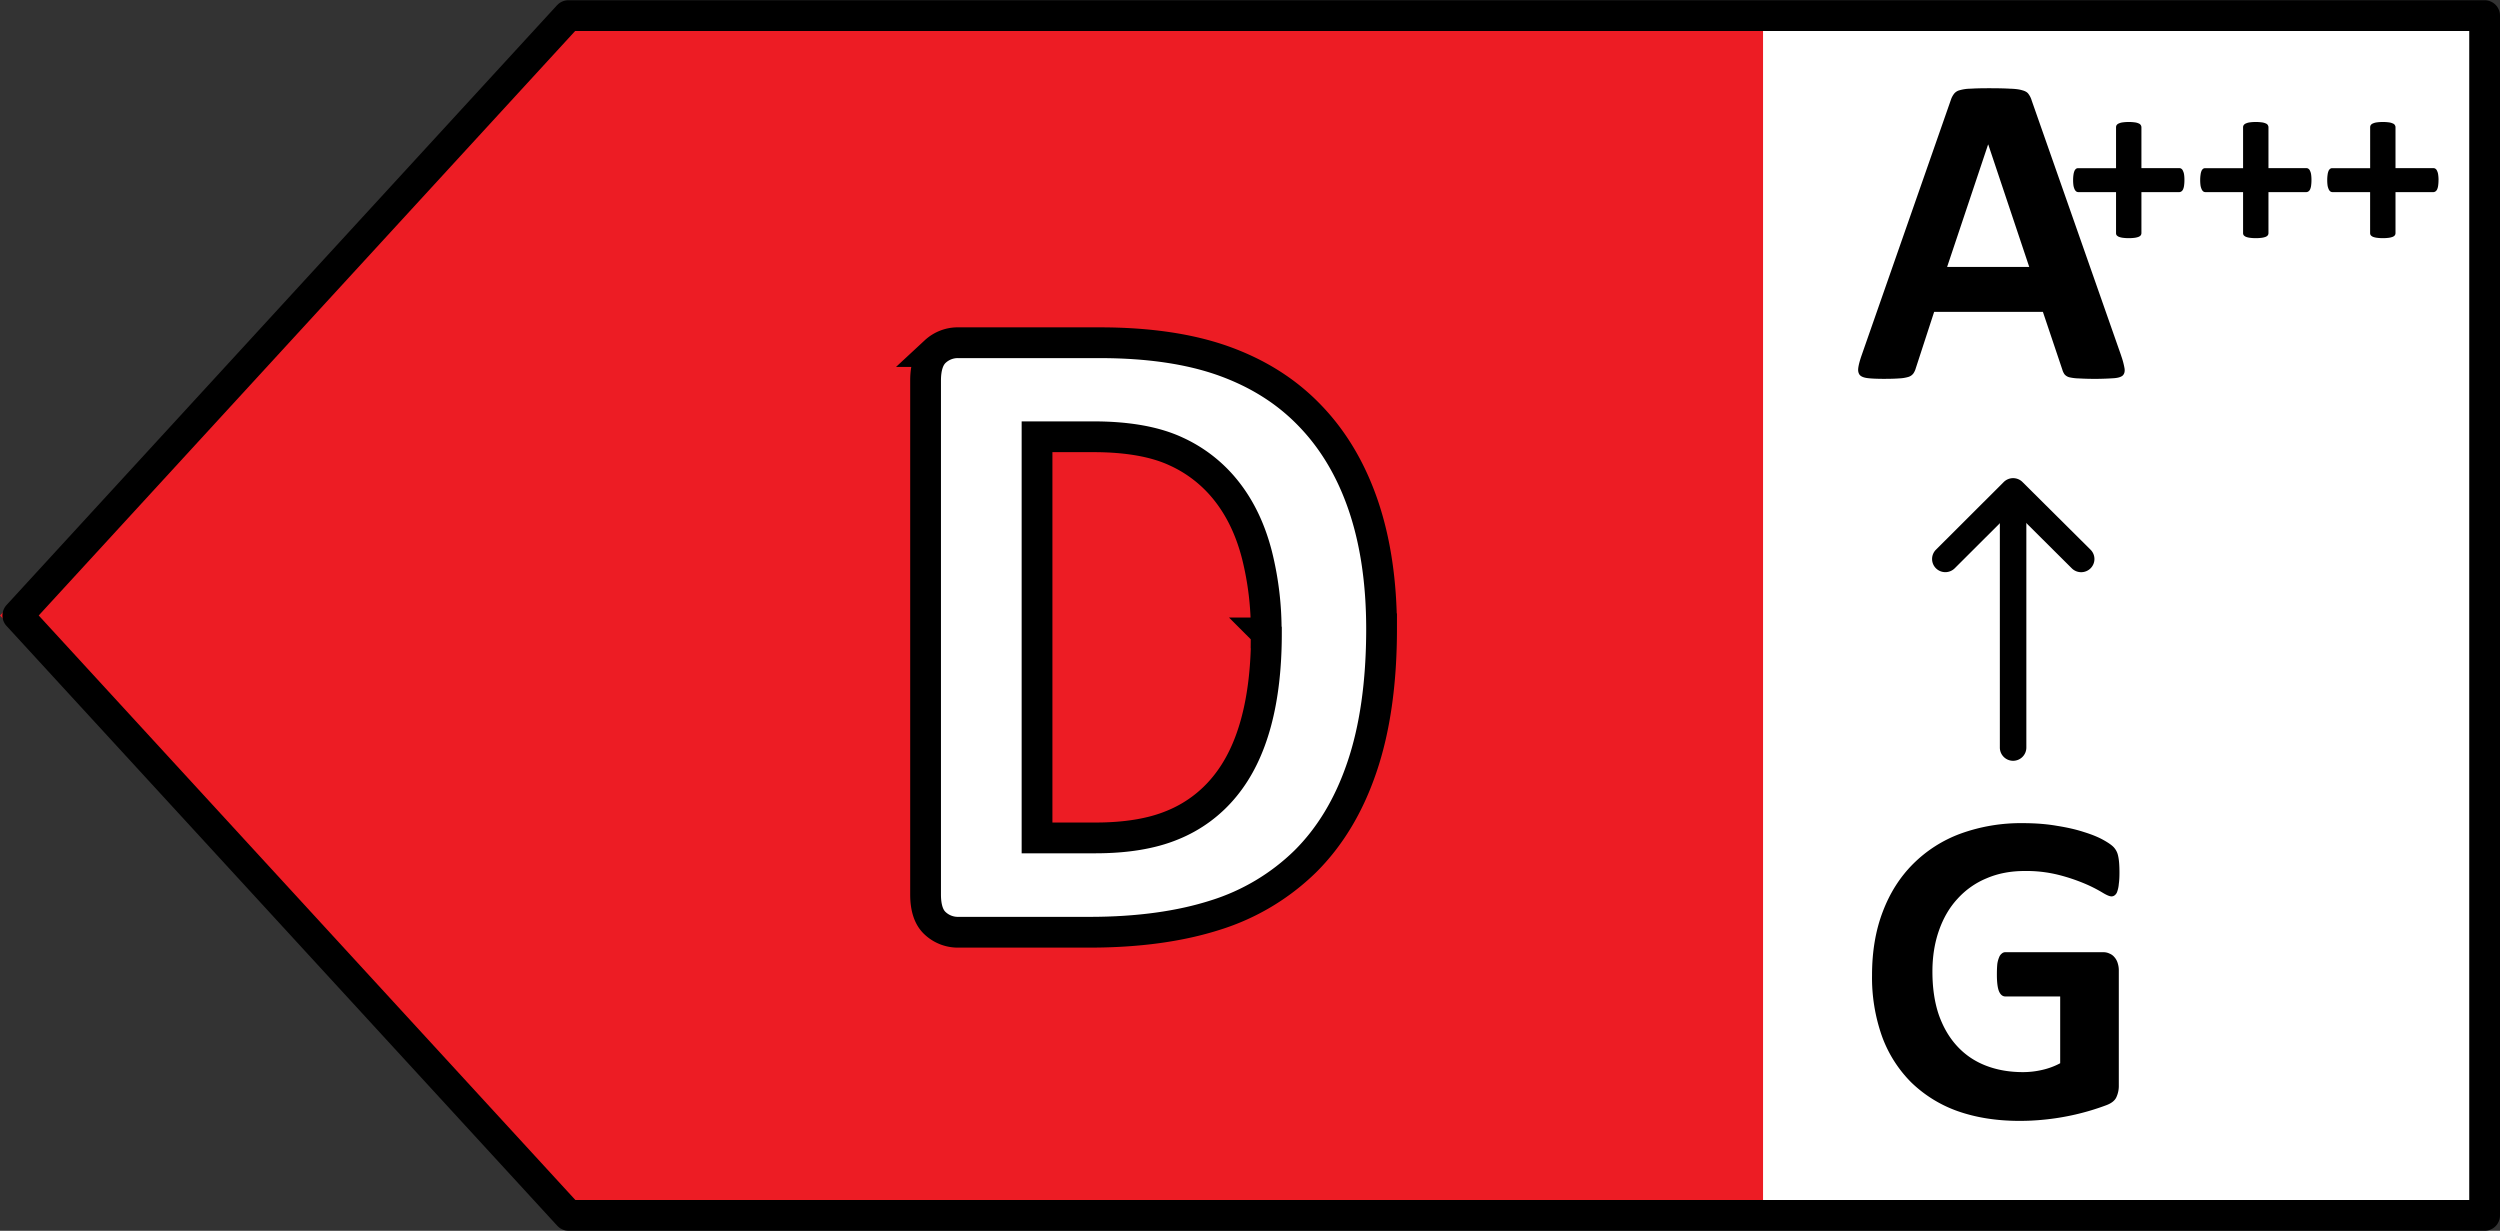
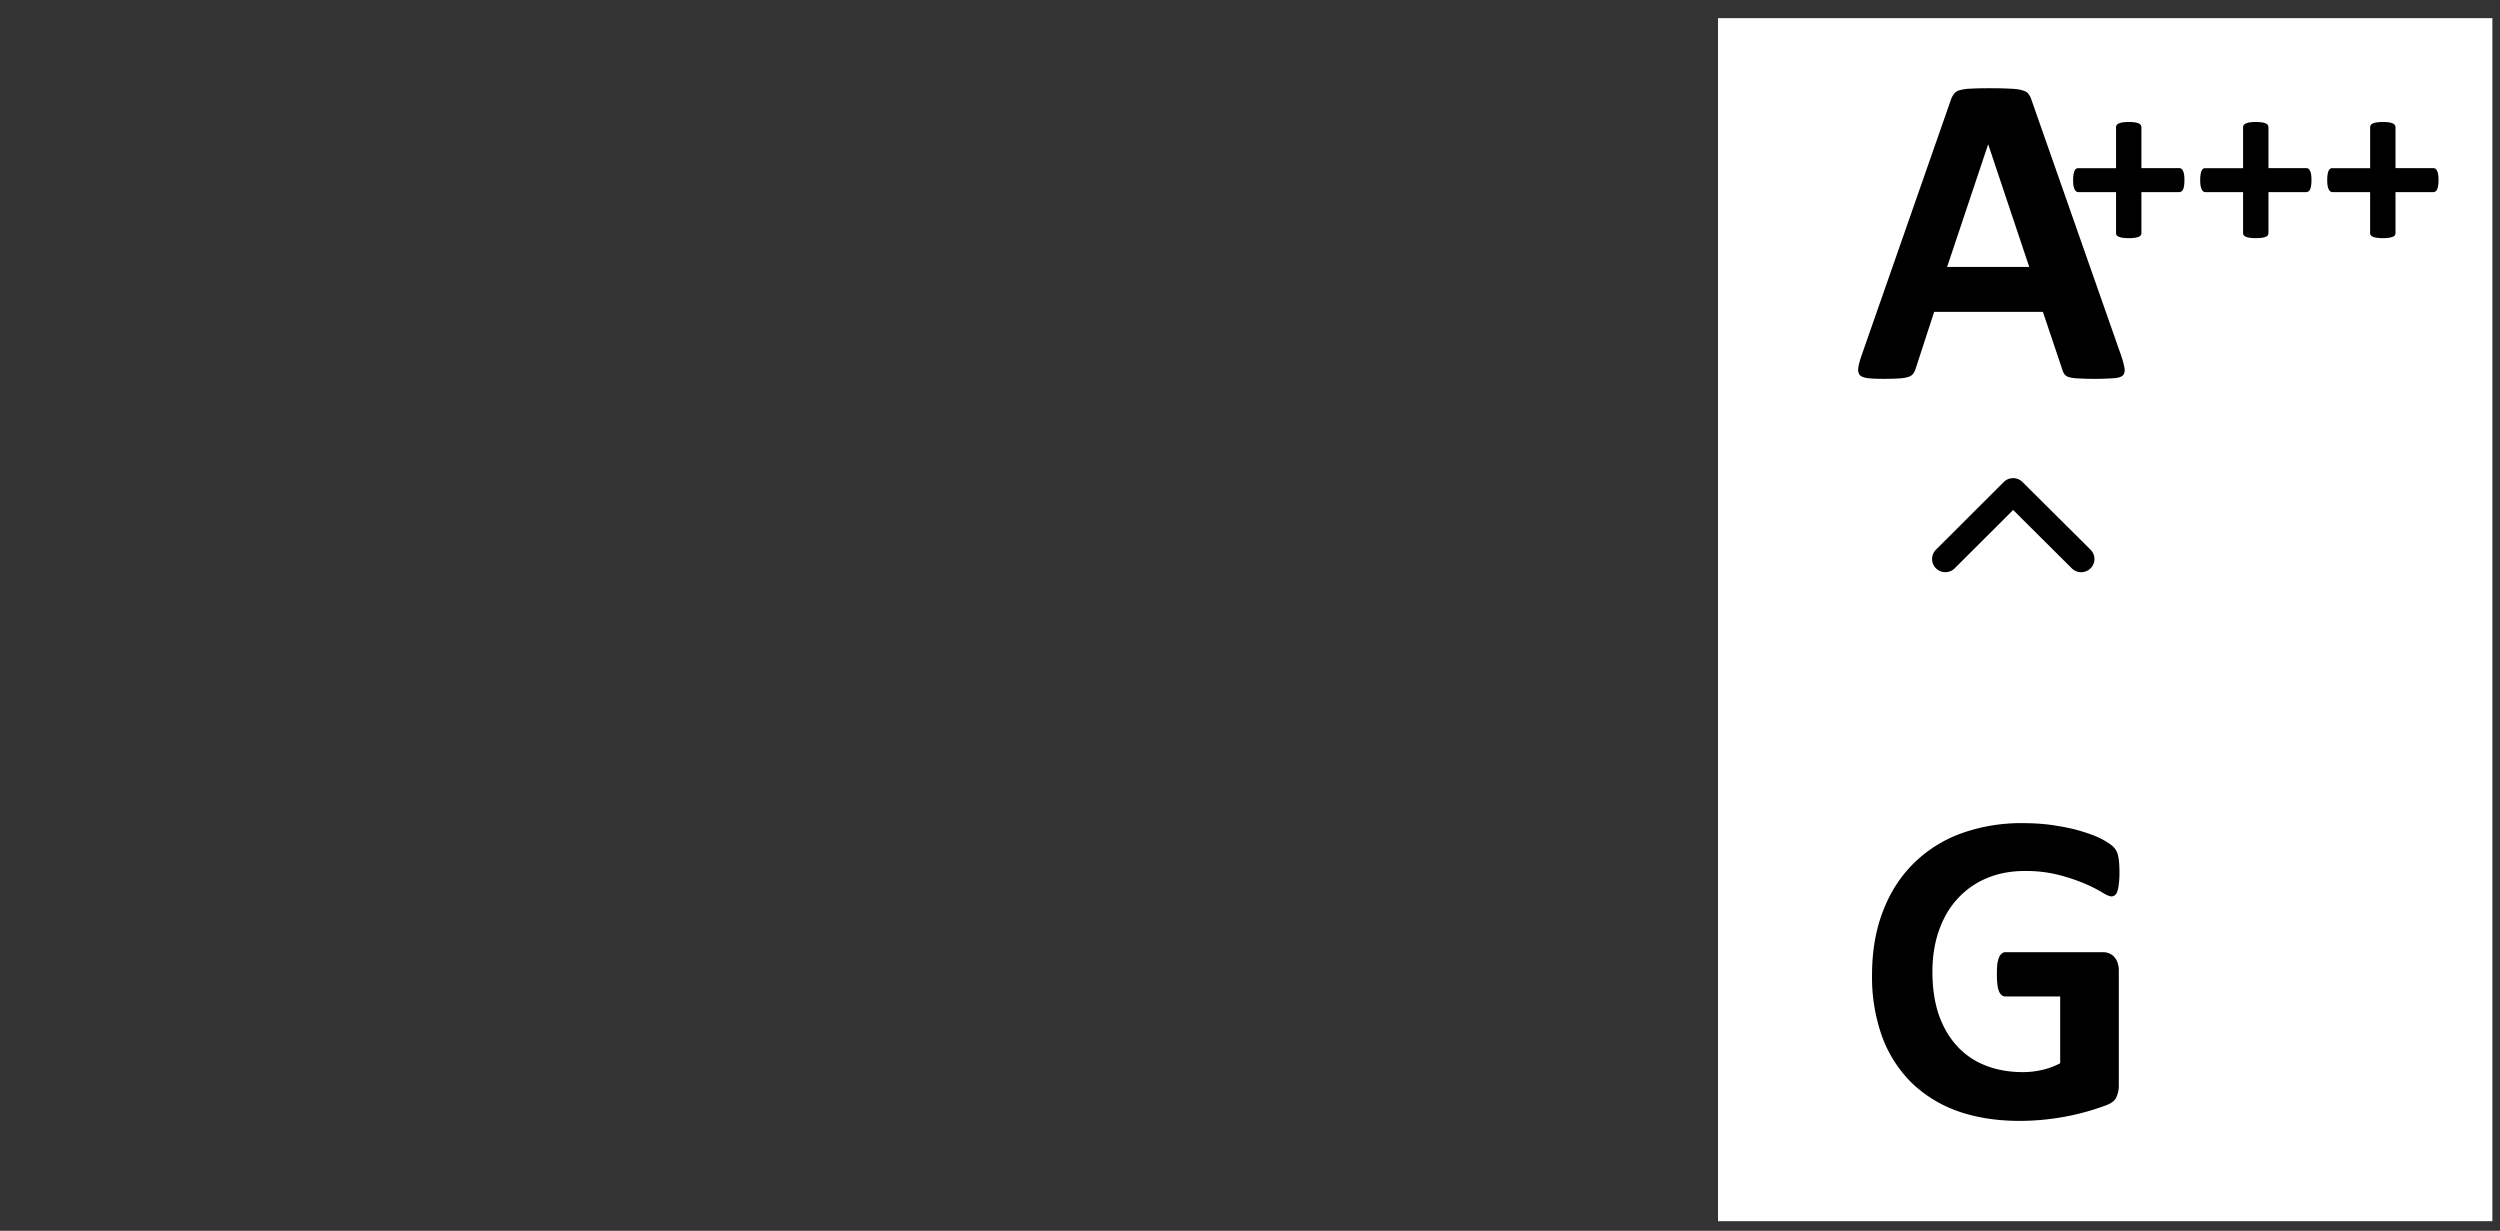
<svg xmlns="http://www.w3.org/2000/svg" width="65" height="32" fill="none" viewBox="0 0 65 32">
  <rect x="0" y="0" width="65" height="32" fill="#333333" stroke="none" />
  <g clip-path="url(#a)">
    <path fill="#fff" d="M64.8.472H44.668v31.279h20.134V.472Z" />
-     <path fill="#ED1C24" d="M14.35.498 0 16.003l14.35 15.505h31.489V.498h-31.49Z" />
-     <path fill="#fff" stroke="#000" stroke-miterlimit="10" stroke-width=".8" d="M35.921 16.348c0 1.404-.173 2.61-.514 3.607-.34 1.002-.835 1.812-1.472 2.444a5.813 5.813 0 0 1-2.332 1.392c-.913.293-2.005.447-3.271.447h-3.406a.863.863 0 0 1-.61-.23c-.168-.153-.251-.402-.251-.753V9.895c0-.345.083-.6.25-.754a.863.863 0 0 1 .61-.23h3.664c1.272 0 2.352.16 3.239.479.886.32 1.632.791 2.236 1.423.604.626 1.067 1.405 1.382 2.33.315.926.475 1.998.475 3.211v-.006Zm-3 .108a8.04 8.04 0 0 0-.239-2.023c-.16-.626-.411-1.168-.758-1.621a3.52 3.52 0 0 0-1.343-1.073c-.546-.255-1.266-.383-2.153-.383h-1.465v10.43h1.51c.797 0 1.465-.108 2.005-.331a3.381 3.381 0 0 0 1.362-1.003c.367-.447.637-1.002.817-1.666.18-.664.27-1.436.27-2.323l-.007-.007Z" />
-     <path fill="#000" fill-rule="evenodd" d="M52.341 12.464c.19 0 .344.153.344.342v6.63a.343.343 0 0 1-.689 0v-6.63c0-.189.155-.342.345-.342Z" clip-rule="evenodd" />
    <path fill="#000" fill-rule="evenodd" d="M52.34 12.432c.092 0 .18.036.244.1l1.77 1.76a.341.341 0 0 1 0 .485.346.346 0 0 1-.487 0l-1.525-1.518-1.52 1.517a.346.346 0 0 1-.487 0 .341.341 0 0 1-.001-.483l1.763-1.76a.346.346 0 0 1 .244-.101Z" clip-rule="evenodd" />
    <path fill="#000" d="M55.106 22.692c0 .112-.005.208-.017.29a.763.763 0 0 1-.04.196.191.191 0 0 1-.065.098.132.132 0 0 1-.087.03c-.05 0-.132-.036-.244-.105a3.648 3.648 0 0 0-.448-.226 4.797 4.797 0 0 0-.67-.225 3.438 3.438 0 0 0-.895-.104c-.365 0-.694.063-.989.19a2.095 2.095 0 0 0-.756.533c-.21.227-.37.503-.483.827-.112.32-.169.675-.169 1.064 0 .428.056.806.169 1.134.116.324.277.596.483.816.205.22.452.386.739.497.29.112.61.168.96.168.17 0 .339-.019.505-.058.167-.038.322-.096.466-.173v-1.736H52.14c-.07 0-.124-.042-.163-.127-.039-.089-.058-.237-.058-.445 0-.108.004-.199.011-.272a.69.69 0 0 1 .047-.174.221.221 0 0 1 .07-.098.14.14 0 0 1 .093-.035h2.542c.062 0 .116.012.163.035.05.02.093.05.128.092a.41.41 0 0 1 .087.157.62.62 0 0 1 .029.202v2.98a.7.7 0 0 1-.064.306c-.039.085-.122.152-.25.202a6.394 6.394 0 0 1-1.652.382c-.202.02-.406.03-.611.03-.601 0-1.14-.086-1.617-.255a3.326 3.326 0 0 1-1.204-.747 3.272 3.272 0 0 1-.757-1.191 4.57 4.57 0 0 1-.261-1.597c0-.613.093-1.163.279-1.649.186-.49.45-.904.791-1.244a3.409 3.409 0 0 1 1.233-.786 4.587 4.587 0 0 1 1.617-.272c.326 0 .623.023.89.07.268.042.5.096.699.161.201.062.368.13.5.203.132.073.223.137.273.19a.467.467 0 0 1 .117.232c.023.097.034.241.034.434Zm.044-13.444a2 2 0 0 1 .088.33c.012.08-.004.142-.047.185-.042.038-.118.062-.226.07a7.215 7.215 0 0 1-.913.006 1.202 1.202 0 0 1-.25-.03.246.246 0 0 1-.123-.075.394.394 0 0 1-.058-.122l-.506-1.504h-2.827l-.477 1.464a.46.46 0 0 1-.064.139.255.255 0 0 1-.123.087.965.965 0 0 1-.238.04c-.1.008-.235.012-.402.012-.178 0-.318-.006-.418-.018-.101-.011-.17-.038-.21-.08-.038-.047-.052-.11-.04-.192.011-.08.04-.189.087-.324l2.32-6.64a.533.533 0 0 1 .082-.157.265.265 0 0 1 .146-.093 1.06 1.06 0 0 1 .285-.04c.12-.008.279-.012.477-.012.229 0 .41.004.547.012.135.004.24.017.314.04.077.02.132.05.163.093a.52.52 0 0 1 .087.174l2.327 6.635Zm-3.455-5.49h-.005L50.625 6.94h2.135l-1.065-3.182Zm5.1.926a.966.966 0 0 1-.01.147.337.337 0 0 1-.028.098.132.132 0 0 1-.044.05.1.1 0 0 1-.054.016h-.982v1.064c0 .021-.006.04-.016.057a.143.143 0 0 1-.054.04.442.442 0 0 1-.1.026 1.1 1.1 0 0 1-.159.01 1.1 1.1 0 0 1-.158-.01.442.442 0 0 1-.1-.025.18.18 0 0 1-.058-.041.104.104 0 0 1-.015-.057V4.995h-.98a.1.1 0 0 1-.053-.016.148.148 0 0 1-.041-.05.408.408 0 0 1-.032-.098.966.966 0 0 1-.01-.147.94.94 0 0 1 .01-.145.379.379 0 0 1 .026-.097.143.143 0 0 1 .04-.053.085.085 0 0 1 .051-.016h.989V3.31c0-.02.005-.04.015-.056a.122.122 0 0 1 .057-.044.345.345 0 0 1 .101-.028 1.1 1.1 0 0 1 .158-.01 1.1 1.1 0 0 1 .158.01.345.345 0 0 1 .101.028.108.108 0 0 1 .07.1v1.062h.991a.08.08 0 0 1 .048.016.11.11 0 0 1 .04.053.3.3 0 0 1 .03.097.94.94 0 0 1 .009.145Zm3.303 0a.967.967 0 0 1-.01.147.334.334 0 0 1-.028.098.131.131 0 0 1-.044.05.1.1 0 0 1-.054.016h-.982v1.064c0 .021-.005.04-.016.057a.143.143 0 0 1-.053.04.44.44 0 0 1-.102.026 1.1 1.1 0 0 1-.157.01 1.1 1.1 0 0 1-.158-.01.44.44 0 0 1-.101-.025.18.18 0 0 1-.057-.041.104.104 0 0 1-.016-.057V4.995h-.98a.1.1 0 0 1-.053-.016.146.146 0 0 1-.04-.05.408.408 0 0 1-.032-.098.966.966 0 0 1-.01-.147.94.94 0 0 1 .01-.145.378.378 0 0 1 .025-.097.143.143 0 0 1 .04-.053.085.085 0 0 1 .051-.016h.989V3.31c0-.02.005-.04.016-.056a.123.123 0 0 1 .057-.044.344.344 0 0 1 .1-.028 1.1 1.1 0 0 1 .158-.01 1.1 1.1 0 0 1 .158.01.345.345 0 0 1 .102.028c.025.01.043.025.053.044.01.017.016.035.016.056v1.062h.992a.08.08 0 0 1 .047.016.11.11 0 0 1 .041.053.298.298 0 0 1 .029.097c.006.04.009.088.009.145Zm3.303 0a.966.966 0 0 1-.01.147.337.337 0 0 1-.028.098.132.132 0 0 1-.044.05.1.1 0 0 1-.053.016h-.983v1.064c0 .021-.005.04-.016.057a.143.143 0 0 1-.053.04.442.442 0 0 1-.101.026 1.1 1.1 0 0 1-.158.01 1.1 1.1 0 0 1-.158-.01.442.442 0 0 1-.101-.025.18.18 0 0 1-.057-.041.104.104 0 0 1-.016-.057V4.995h-.979a.1.1 0 0 1-.053-.016.148.148 0 0 1-.041-.05.408.408 0 0 1-.032-.098.966.966 0 0 1-.01-.147.94.94 0 0 1 .01-.145.379.379 0 0 1 .025-.097.143.143 0 0 1 .041-.053.085.085 0 0 1 .05-.016h.99V3.31c0-.02.005-.04.015-.056a.122.122 0 0 1 .057-.044.345.345 0 0 1 .101-.028 1.1 1.1 0 0 1 .158-.01 1.1 1.1 0 0 1 .158.01.345.345 0 0 1 .1.028c.026.01.044.025.054.044a.099.099 0 0 1 .016.056v1.062h.992a.08.08 0 0 1 .047.016.11.11 0 0 1 .041.053.3.3 0 0 1 .029.097.94.94 0 0 1 .01.145Z" />
-     <path stroke="#000" stroke-linecap="round" stroke-linejoin="round" stroke-width=".8" d="M.463 16.003 14.778.406H64.6V31.6H14.784L.464 16.003Z" />
  </g>
  <defs>
    <clipPath id="a">
      <path fill="#fff" d="M0 0h65v32H0z" />
    </clipPath>
  </defs>
</svg>